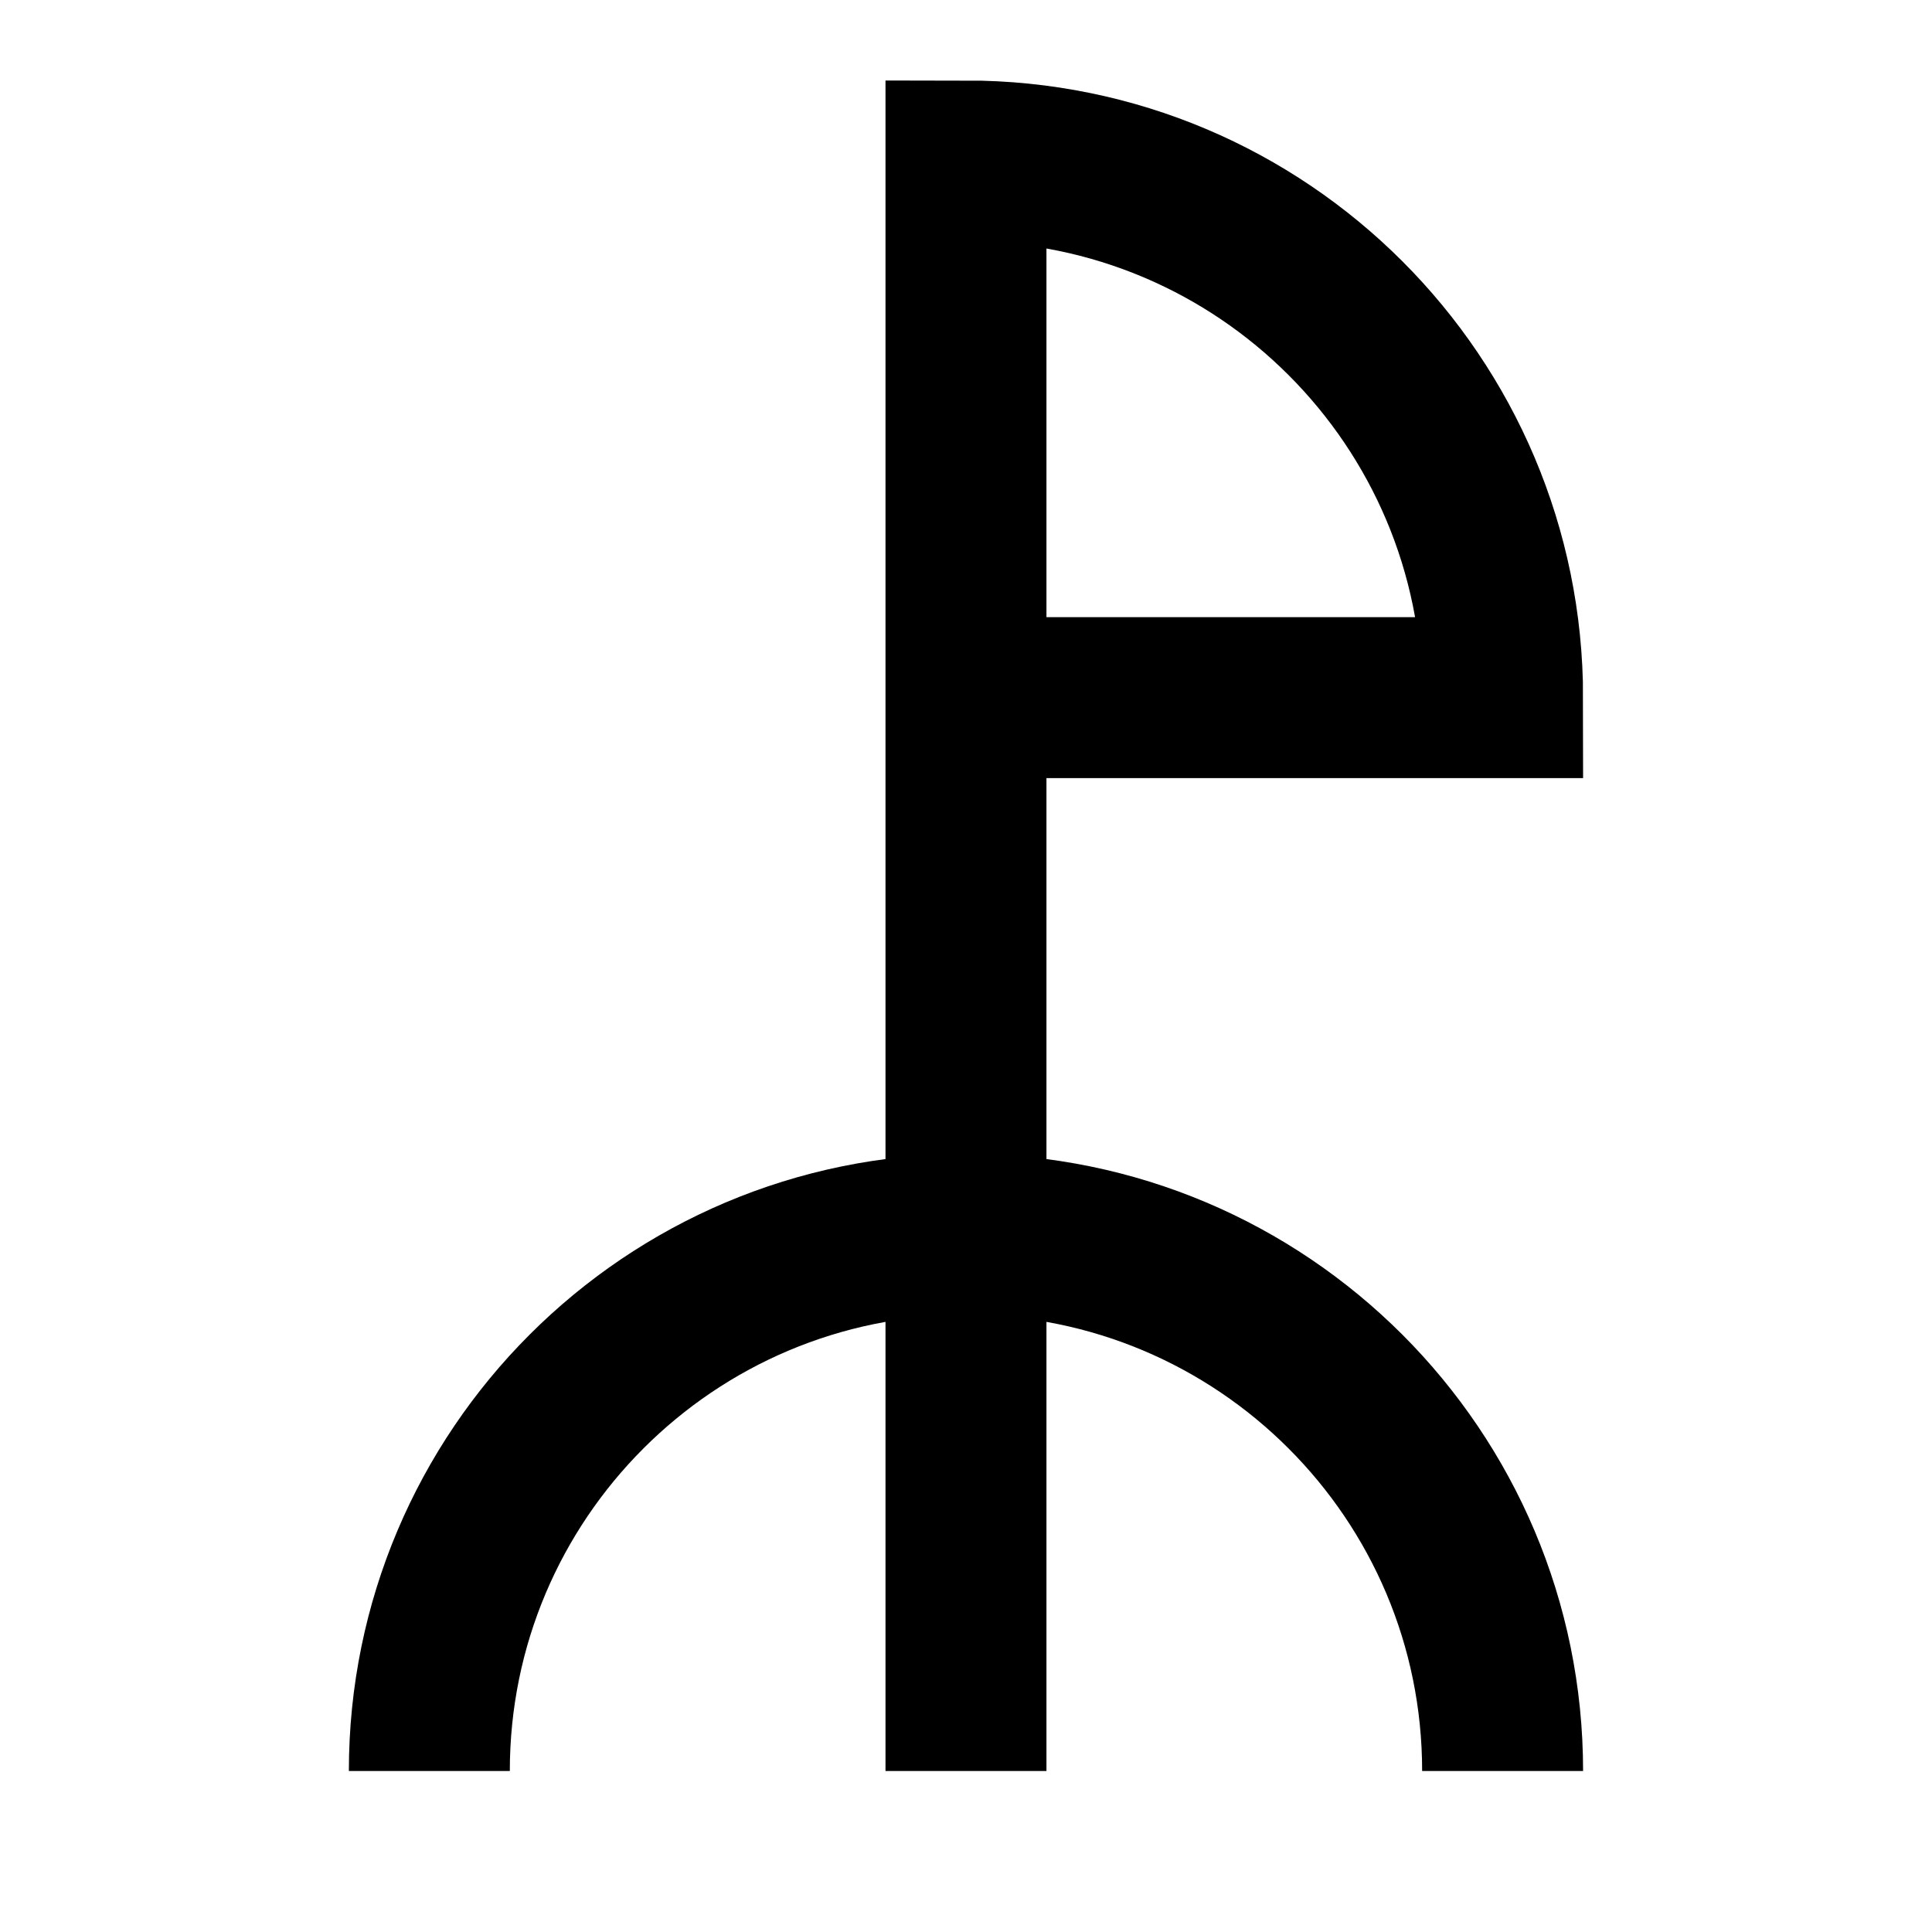
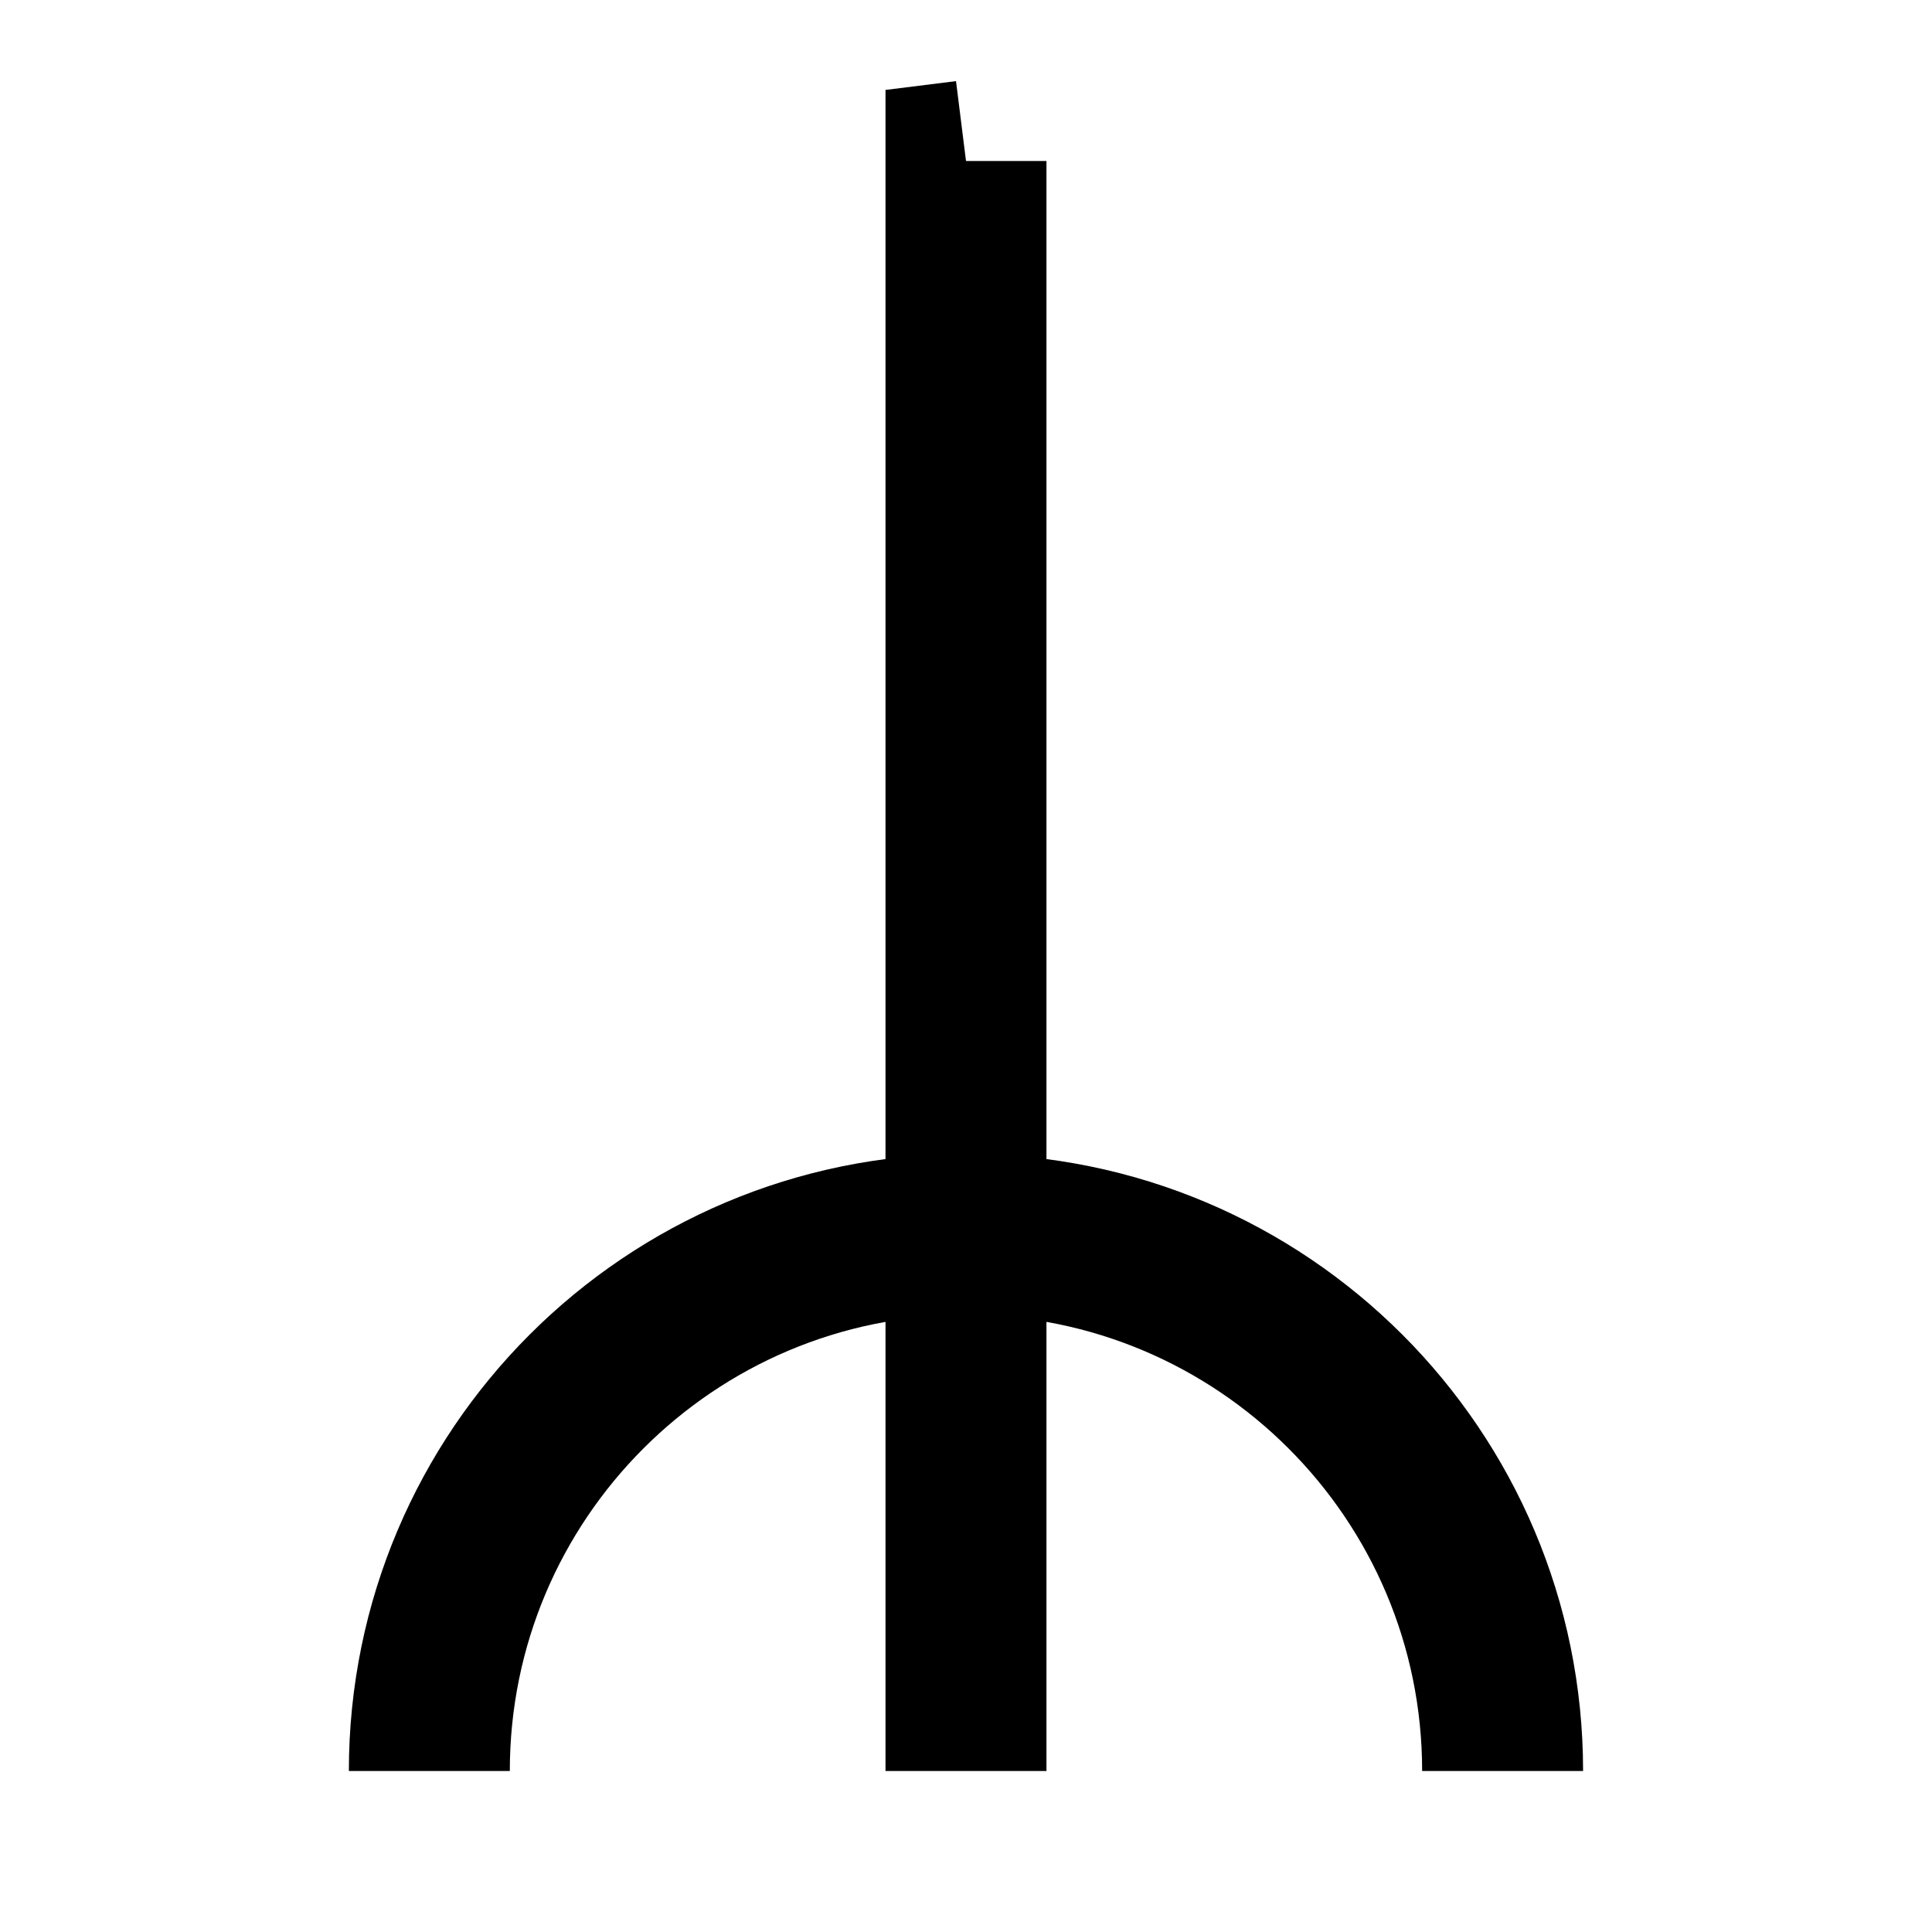
<svg xmlns="http://www.w3.org/2000/svg" width="16" height="16" viewBox="0 0 80.4 80.4">
-   <path style="clip-rule:nonzero;fill:none;stroke:#000;stroke-width:6.698;stroke-linecap:butt;stroke-linejoin:miter;stroke-miterlimit:4;stroke-dasharray:none;stroke-opacity:1" d="M62.531 73.7c0-12.333-9.996-22.333-22.332-22.333-12.332 0-22.332 10-22.332 22.332m22.332 0v-67c12.336 0 22.332 10 22.332 22.332H40.2" />
+   <path style="clip-rule:nonzero;fill:none;stroke:#000;stroke-width:6.698;stroke-linecap:butt;stroke-linejoin:miter;stroke-miterlimit:4;stroke-dasharray:none;stroke-opacity:1" d="M62.531 73.7c0-12.333-9.996-22.333-22.332-22.333-12.332 0-22.332 10-22.332 22.332m22.332 0v-67H40.2" />
</svg>